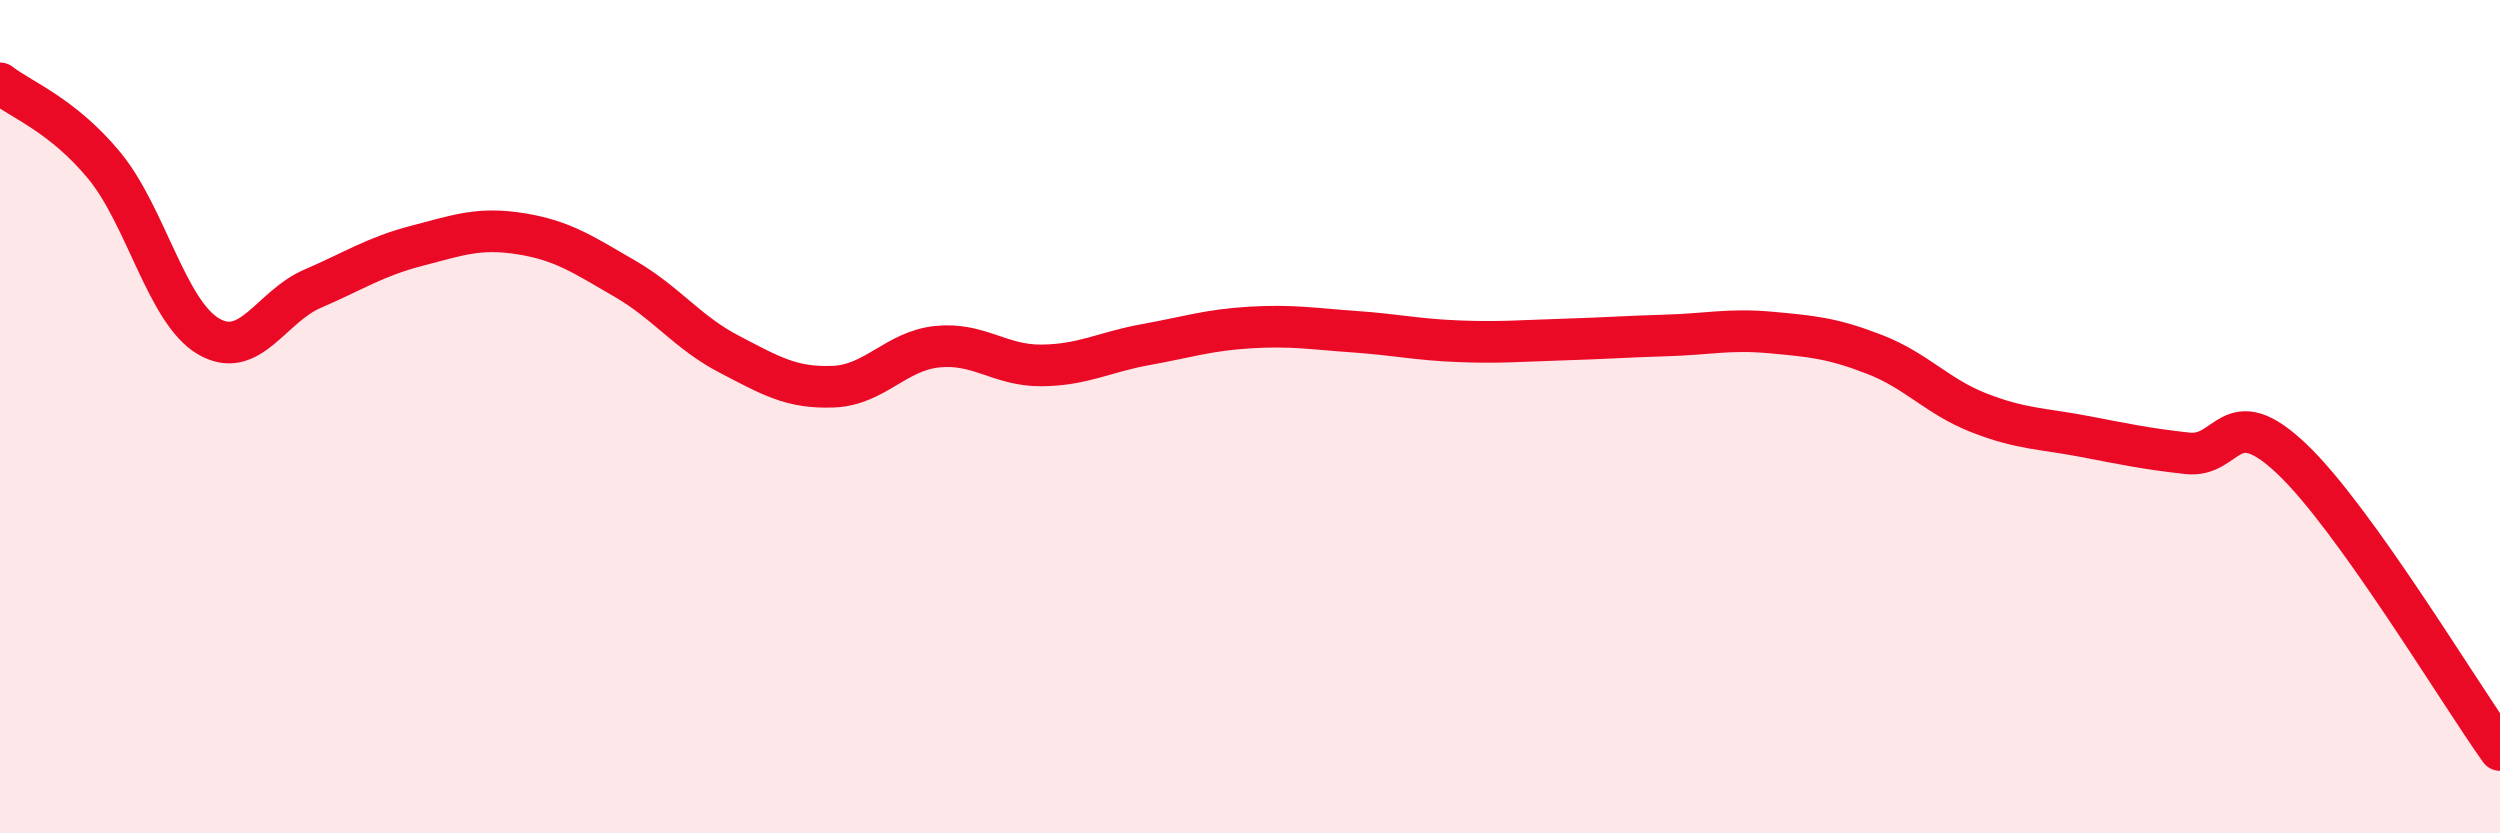
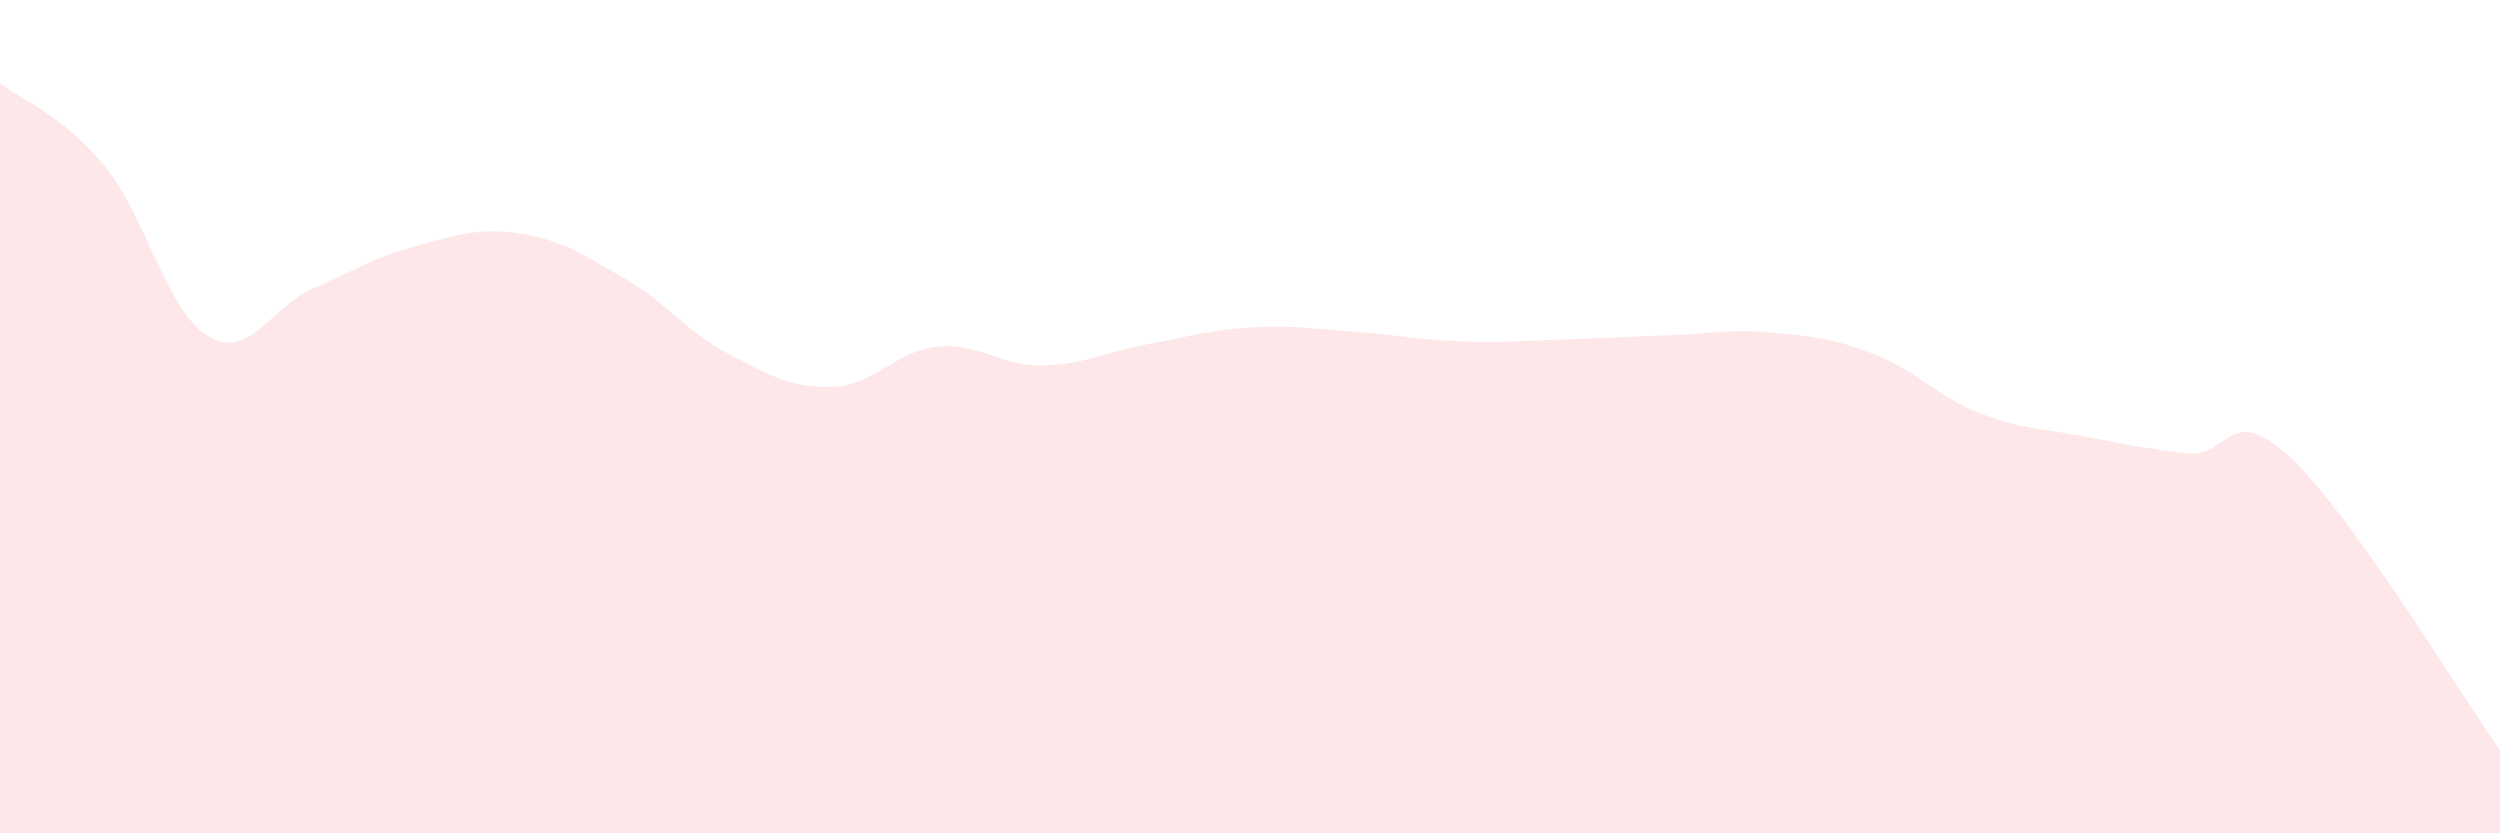
<svg xmlns="http://www.w3.org/2000/svg" width="60" height="20" viewBox="0 0 60 20">
  <path d="M 0,2 C 0.5,2.39 1.5,2.76 2.5,3.97 C 3.5,5.18 4,7.48 5,8.07 C 6,8.66 6.5,7.36 7.5,6.93 C 8.5,6.5 9,6.16 10,5.9 C 11,5.64 11.5,5.45 12.5,5.61 C 13.5,5.77 14,6.11 15,6.69 C 16,7.27 16.5,7.98 17.5,8.5 C 18.5,9.02 19,9.32 20,9.28 C 21,9.24 21.5,8.42 22.5,8.32 C 23.5,8.22 24,8.78 25,8.77 C 26,8.76 26.5,8.45 27.5,8.27 C 28.5,8.09 29,7.92 30,7.86 C 31,7.8 31.5,7.89 32.5,7.96 C 33.5,8.03 34,8.15 35,8.19 C 36,8.23 36.5,8.18 37.5,8.15 C 38.5,8.12 39,8.08 40,8.05 C 41,8.02 41.5,7.89 42.5,7.98 C 43.5,8.07 44,8.12 45,8.51 C 46,8.9 46.5,9.52 47.5,9.91 C 48.5,10.3 49,10.28 50,10.47 C 51,10.66 51.5,10.77 52.5,10.88 C 53.5,10.99 53.5,9.59 55,11.01 C 56.5,12.43 59,16.6 60,18L60 20L0 20Z" fill="#EB0A25" opacity="0.1" stroke-linecap="round" stroke-linejoin="round" />
-   <path d="M 0,2 C 0.5,2.39 1.5,2.76 2.5,3.97 C 3.5,5.18 4,7.48 5,8.07 C 6,8.66 6.5,7.36 7.5,6.93 C 8.5,6.5 9,6.16 10,5.9 C 11,5.64 11.5,5.45 12.5,5.61 C 13.5,5.77 14,6.11 15,6.69 C 16,7.27 16.5,7.98 17.5,8.5 C 18.5,9.02 19,9.32 20,9.28 C 21,9.24 21.5,8.42 22.5,8.32 C 23.5,8.22 24,8.78 25,8.77 C 26,8.76 26.5,8.45 27.5,8.27 C 28.5,8.09 29,7.92 30,7.86 C 31,7.8 31.5,7.89 32.5,7.96 C 33.5,8.03 34,8.15 35,8.19 C 36,8.23 36.5,8.18 37.5,8.15 C 38.5,8.12 39,8.08 40,8.05 C 41,8.02 41.5,7.89 42.5,7.98 C 43.5,8.07 44,8.12 45,8.51 C 46,8.9 46.5,9.52 47.5,9.91 C 48.5,10.3 49,10.28 50,10.47 C 51,10.66 51.5,10.77 52.5,10.88 C 53.5,10.99 53.5,9.59 55,11.01 C 56.5,12.43 59,16.6 60,18" stroke="#EB0A25" stroke-width="1" fill="none" stroke-linecap="round" stroke-linejoin="round" />
</svg>